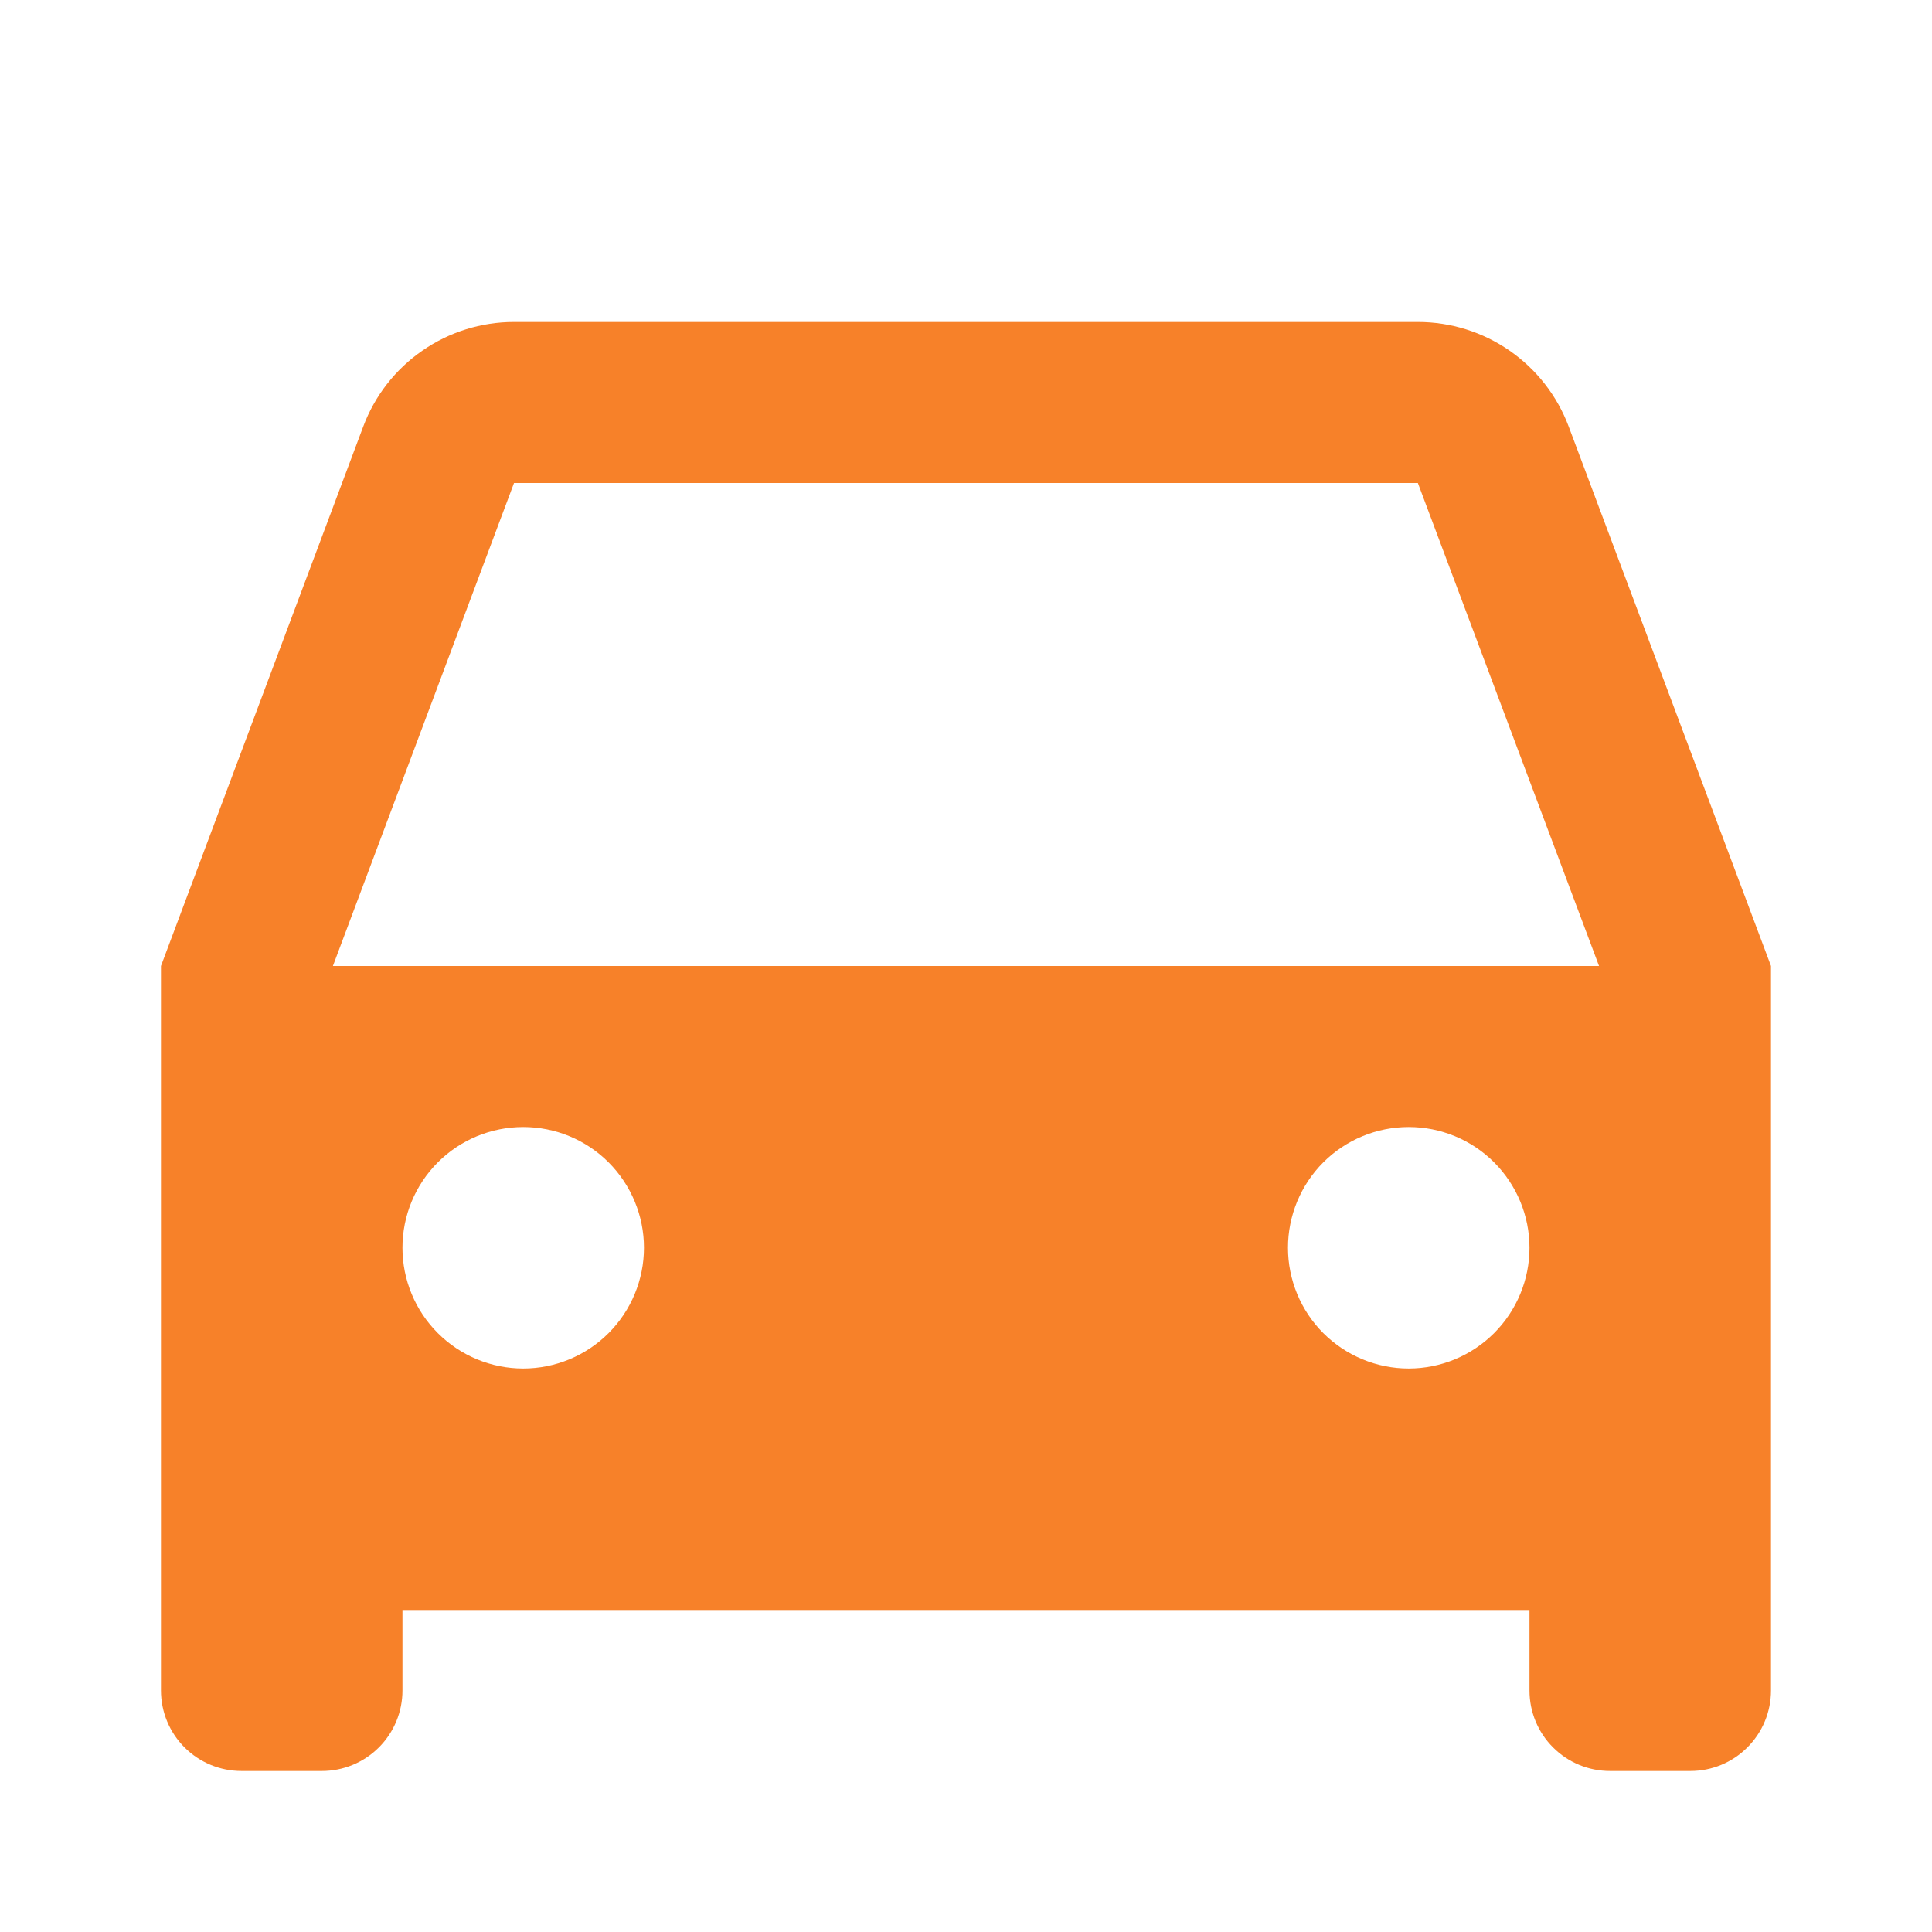
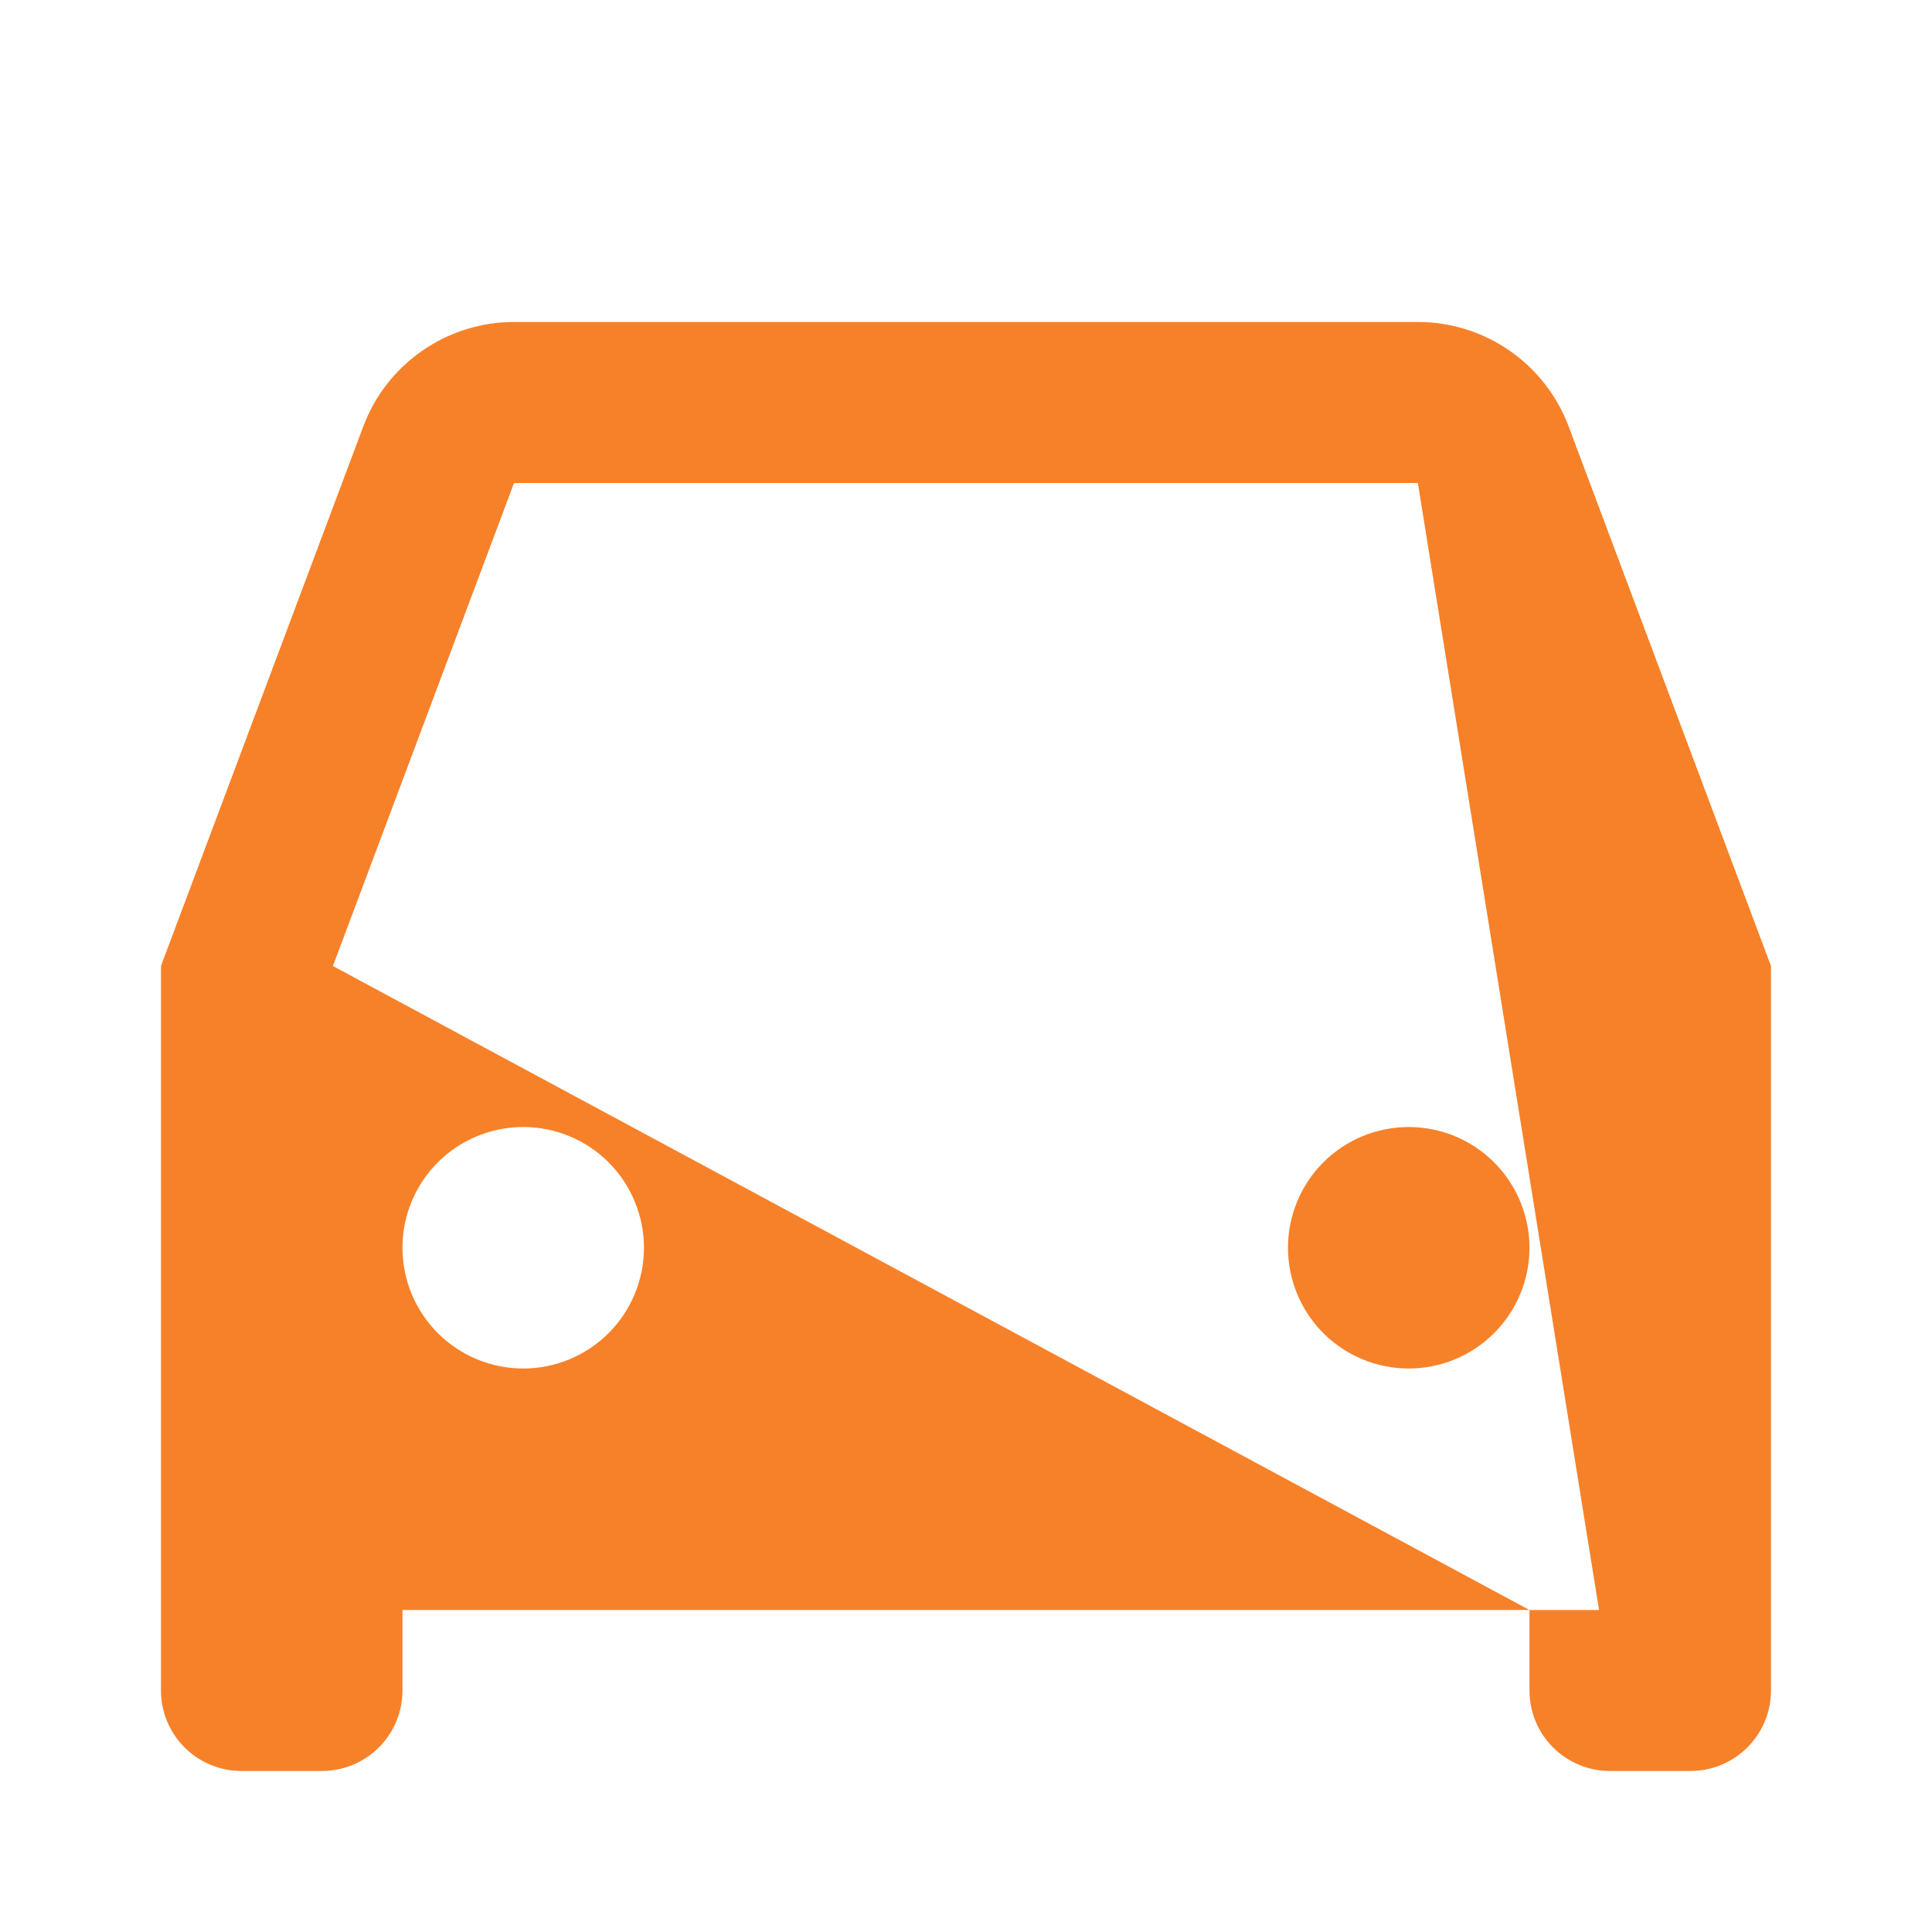
<svg xmlns="http://www.w3.org/2000/svg" width="35" height="35" viewBox="0 0 35 35" fill="none">
-   <path d="M27.708 29.167H7.291V30.625C7.291 31.012 7.137 31.383 6.864 31.656C6.59 31.93 6.219 32.083 5.833 32.083H4.374C3.988 32.083 3.617 31.93 3.343 31.656C3.07 31.383 2.916 31.012 2.916 30.625V17.5L6.581 7.726C6.789 7.17 7.162 6.691 7.651 6.353C8.139 6.014 8.718 5.833 9.312 5.833H25.686C26.28 5.833 26.86 6.014 27.348 6.353C27.836 6.691 28.209 7.17 28.418 7.726L32.083 17.5V30.625C32.083 31.012 31.929 31.383 31.655 31.656C31.382 31.93 31.011 32.083 30.624 32.083H29.166C28.779 32.083 28.408 31.93 28.135 31.656C27.861 31.383 27.708 31.012 27.708 30.625V29.167ZM6.031 17.5H28.968L25.686 8.75H9.312L6.031 17.5ZM9.479 24.792C10.059 24.792 10.615 24.561 11.025 24.151C11.435 23.741 11.666 23.184 11.666 22.604C11.666 22.024 11.435 21.468 11.025 21.057C10.615 20.647 10.059 20.417 9.479 20.417C8.898 20.417 8.342 20.647 7.932 21.057C7.521 21.468 7.291 22.024 7.291 22.604C7.291 23.184 7.521 23.741 7.932 24.151C8.342 24.561 8.898 24.792 9.479 24.792ZM25.52 24.792C26.1 24.792 26.657 24.561 27.067 24.151C27.477 23.741 27.708 23.184 27.708 22.604C27.708 22.024 27.477 21.468 27.067 21.057C26.657 20.647 26.1 20.417 25.52 20.417C24.94 20.417 24.384 20.647 23.973 21.057C23.563 21.468 23.333 22.024 23.333 22.604C23.333 23.184 23.563 23.741 23.973 24.151C24.384 24.561 24.94 24.792 25.52 24.792Z" fill="#F78129" />
+   <path d="M27.708 29.167H7.291V30.625C7.291 31.012 7.137 31.383 6.864 31.656C6.59 31.93 6.219 32.083 5.833 32.083H4.374C3.988 32.083 3.617 31.93 3.343 31.656C3.07 31.383 2.916 31.012 2.916 30.625V17.5L6.581 7.726C6.789 7.17 7.162 6.691 7.651 6.353C8.139 6.014 8.718 5.833 9.312 5.833H25.686C26.28 5.833 26.86 6.014 27.348 6.353C27.836 6.691 28.209 7.17 28.418 7.726L32.083 17.5V30.625C32.083 31.012 31.929 31.383 31.655 31.656C31.382 31.93 31.011 32.083 30.624 32.083H29.166C28.779 32.083 28.408 31.93 28.135 31.656C27.861 31.383 27.708 31.012 27.708 30.625V29.167ZH28.968L25.686 8.75H9.312L6.031 17.5ZM9.479 24.792C10.059 24.792 10.615 24.561 11.025 24.151C11.435 23.741 11.666 23.184 11.666 22.604C11.666 22.024 11.435 21.468 11.025 21.057C10.615 20.647 10.059 20.417 9.479 20.417C8.898 20.417 8.342 20.647 7.932 21.057C7.521 21.468 7.291 22.024 7.291 22.604C7.291 23.184 7.521 23.741 7.932 24.151C8.342 24.561 8.898 24.792 9.479 24.792ZM25.52 24.792C26.1 24.792 26.657 24.561 27.067 24.151C27.477 23.741 27.708 23.184 27.708 22.604C27.708 22.024 27.477 21.468 27.067 21.057C26.657 20.647 26.1 20.417 25.52 20.417C24.94 20.417 24.384 20.647 23.973 21.057C23.563 21.468 23.333 22.024 23.333 22.604C23.333 23.184 23.563 23.741 23.973 24.151C24.384 24.561 24.94 24.792 25.52 24.792Z" fill="#F78129" />
</svg>